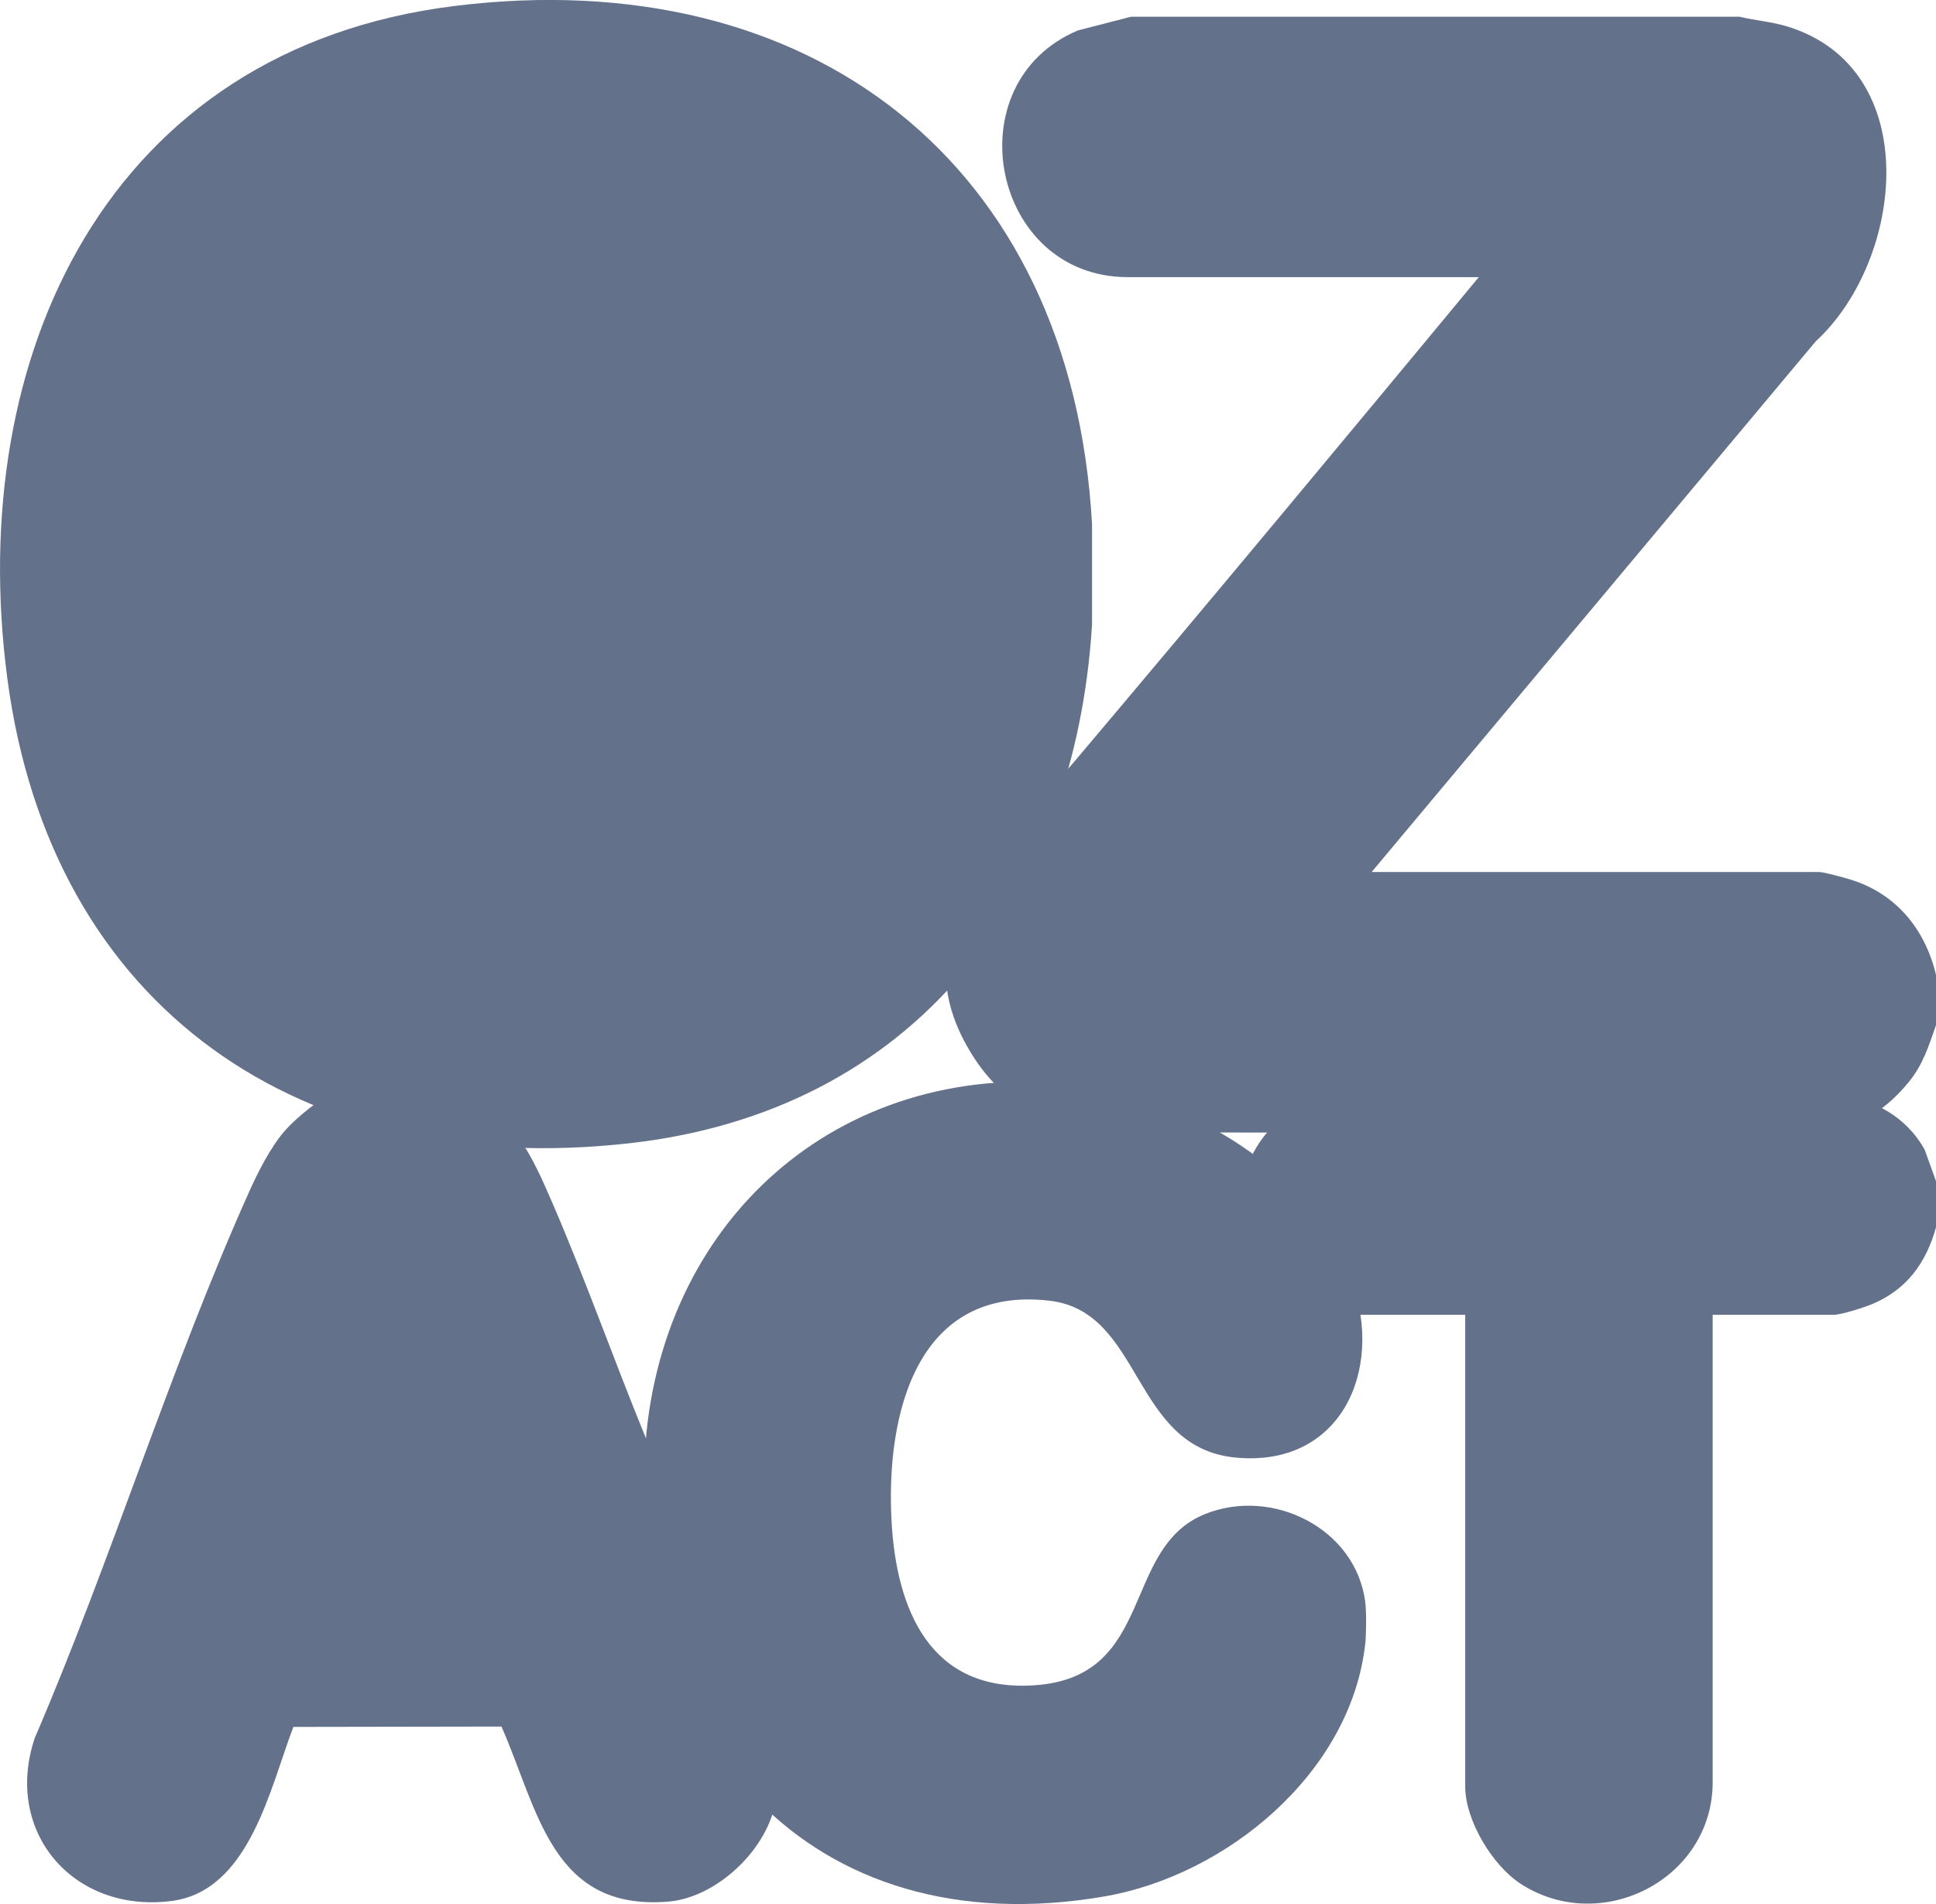
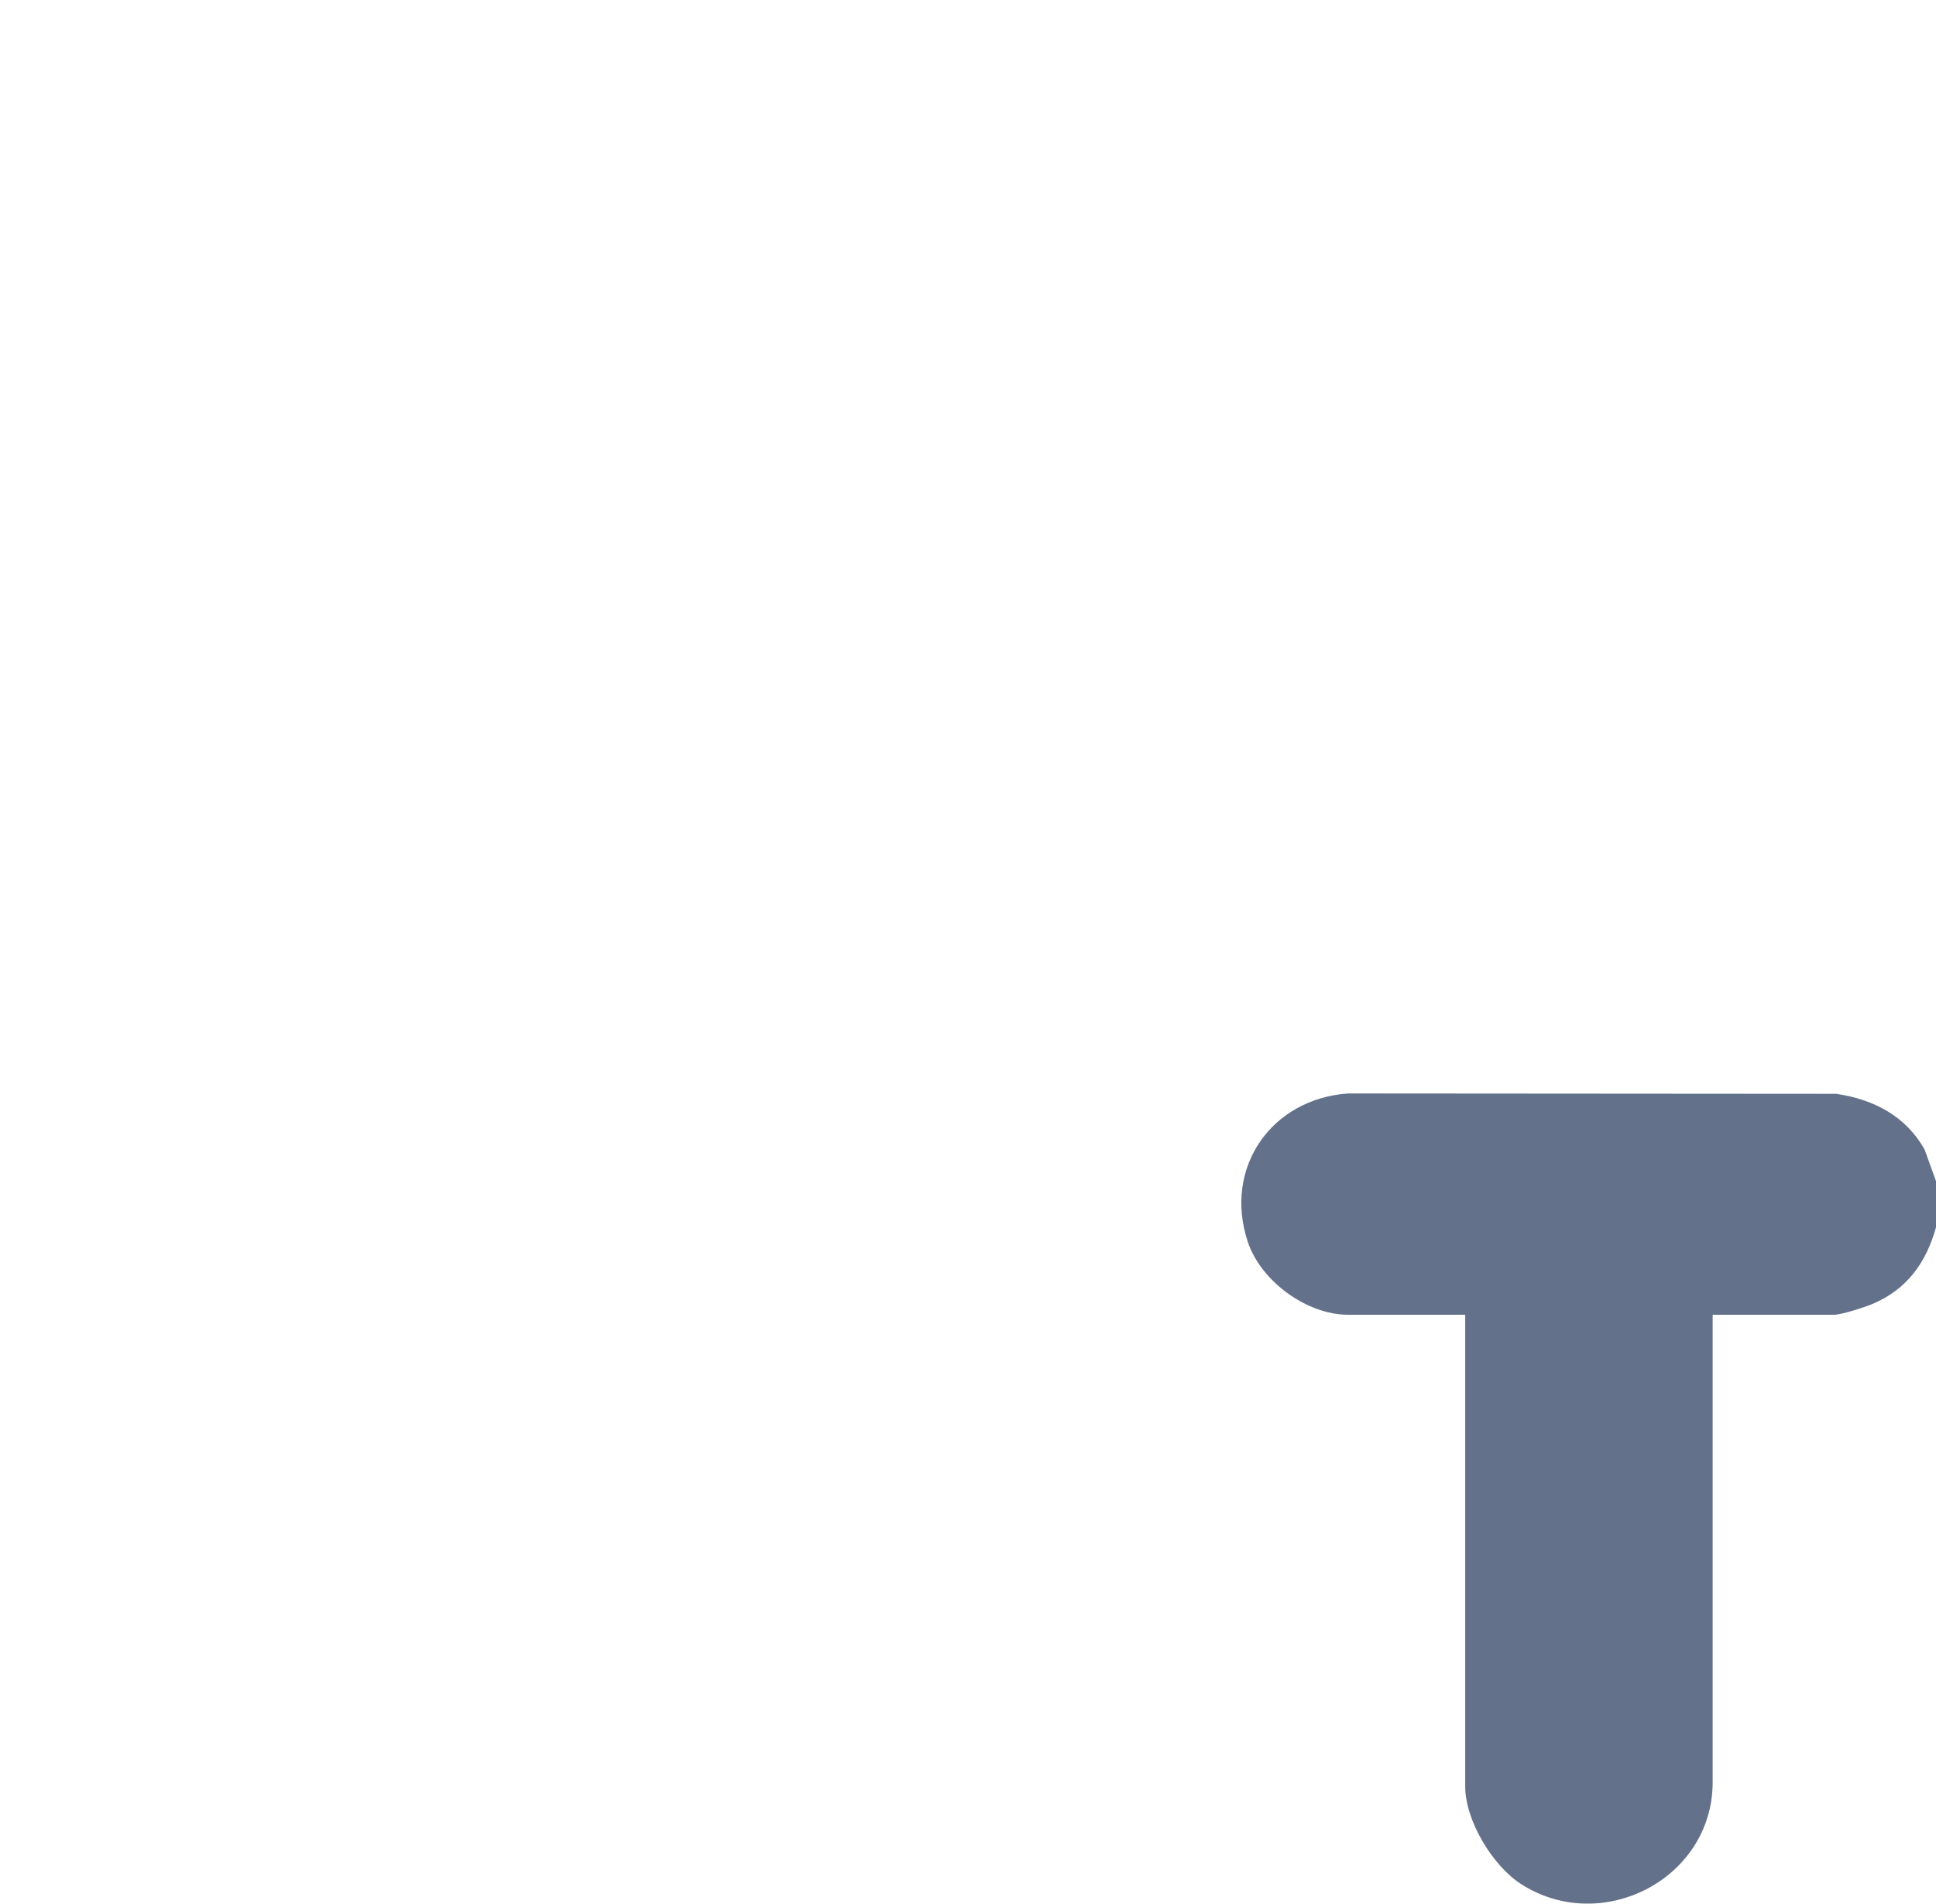
<svg xmlns="http://www.w3.org/2000/svg" viewBox="0 0 220.79 217.18">
  <defs>
    <style>
      .cls-1 {
        fill: #64718a;
      }

      .cls-2 {
        isolation: isolate;
      }

      .cls-3 {
        mix-blend-mode: multiply;
      }

      .cls-4 {
        fill: #64718b;
      }
    </style>
  </defs>
  <g class="cls-2">
    <g id="Calque_2" data-name="Calque 2">
      <g id="T" class="cls-3">
        <path class="cls-4" d="M220.79,134.74v5.24c-1.12,4.07-3.36,7.14-7.32,8.78-.87.36-3.47,1.2-4.29,1.2h-13.86v53.31c0,11.04-12.65,17.54-21.86,11.62-3.23-2.08-6.36-7.23-6.36-11.12v-53.81h-13.36c-4.73,0-9.95-3.85-11.43-8.3-2.82-8.45,2.66-16.32,11.42-16.94l55.67.04c4.27.62,7.96,2.54,10.1,6.38l1.29,3.58Z" />
      </g>
      <g id="C" class="cls-3">
-         <path class="cls-4" d="M155.7,182.74c.14,1.06.12,3.66,0,4.74-1.64,14.74-15.83,26.46-29.83,28.84-33.67,5.73-54.09-18.1-52.34-50.42,1.44-26.5,21.99-45.03,48.68-42.25,13.13,1.37,27.43,9.63,32,22.56,3.63,10.26-1.42,21.18-13.29,20.04-11.92-1.14-10.52-16.64-21.22-17.89-15.15-1.77-18.67,12.91-18.03,25.04.54,10.25,4.43,19.64,16.33,18.82,13.8-.94,9.84-15.59,19.36-19.5,7.65-3.14,17.26,1.55,18.34,10.02Z" />
-       </g>
+         </g>
      <g id="A" class="cls-3">
-         <path class="cls-4" d="M48.64,123.4c1.58.43,3.15.74,4.66,1.45,5.38,2.53,7.42,7.1,9.66,12.27,3.77,8.71,7.01,17.91,10.62,26.72,4.11,10.03,8.88,20.26,12.62,30.55.96,2.65,1.75,5.27,2.3,8.04-.08.87.12,1.9,0,2.74-.77,5.6-6.67,11.28-12.32,11.73-13.25,1.06-14.78-10.4-18.99-19.97l-23.73.04c-2.67,6.96-5.01,18.73-13.92,19.86-11.14,1.41-19.17-7.84-15.58-18.58,8.73-20.31,15.44-42.2,24.45-62.31,1.01-2.26,2.43-5.06,4.04-6.93,1.25-1.44,4.24-3.91,5.91-4.56.82-.32,2.76-.96,3.55-1.06h6.73Z" />
-       </g>
+         </g>
      <g id="Z" class="cls-3">
-         <path class="cls-1" d="M198.34,1.9c1.82.44,3.69.57,5.49,1.12,15.67,4.8,13.37,26.6,3.23,35.93l-50.63,60.51h51.01c.56,0,2.92.65,3.62.87,5.18,1.6,8.49,5.65,9.73,10.86v5.74c-.85,2.41-1.46,4.47-3.11,6.49-3.06,3.73-6.35,5.41-11.22,5.75-22.69-.07-45.48.05-68.1,0-10.63-.02-21.03,1.35-27.43-8.76-8.88-14.03,3.48-23.94,11.58-33.53,15.49-18.33,30.83-36.8,46.14-55.27h-40.04c-15.55,0-19.89-22.16-5.68-28.14l6.05-1.56h69.35Z" />
-       </g>
+         </g>
      <g id="O" class="cls-3">
-         <path class="cls-1" d="M124.54,59.79v11.48c-1.97,31.48-20.43,55.5-52.77,59.13C34.56,134.59,5.8,115.14.83,77.34-4.01,40.55,12.31,5.58,51.85.68c40.59-5.03,70.38,17.96,72.69,59.1Z" />
-       </g>
+         </g>
    </g>
  </g>
</svg>